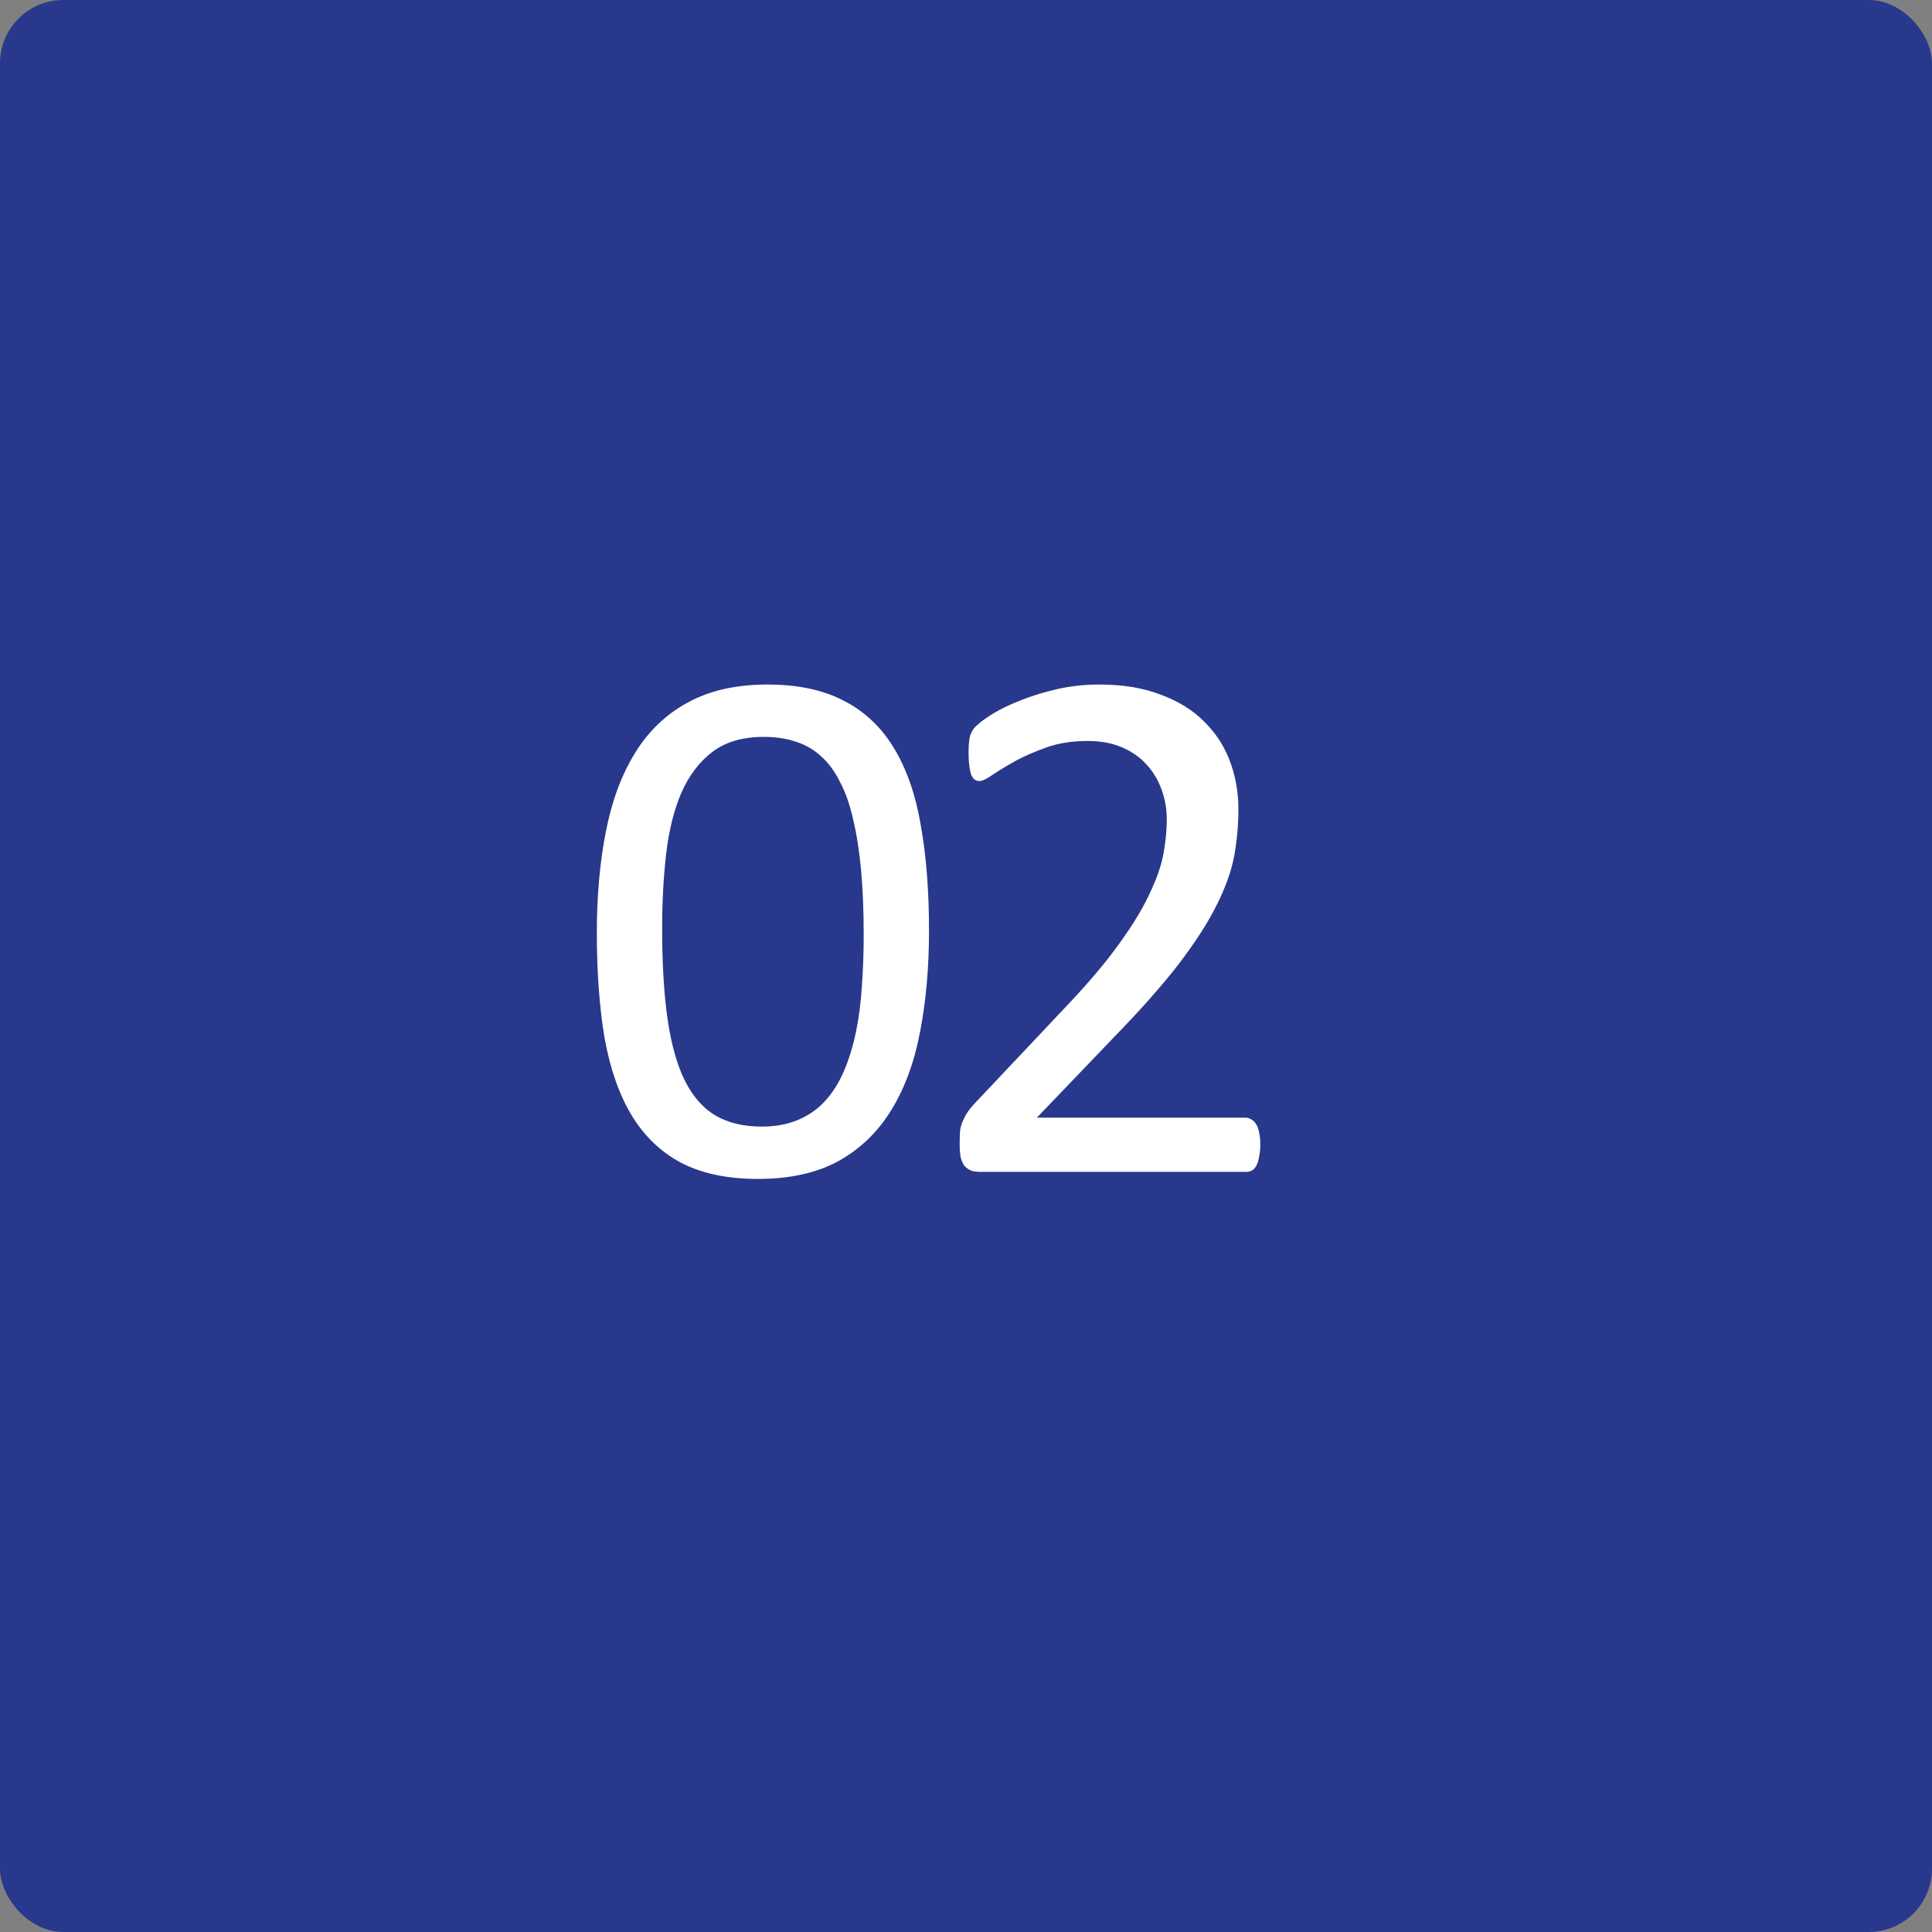
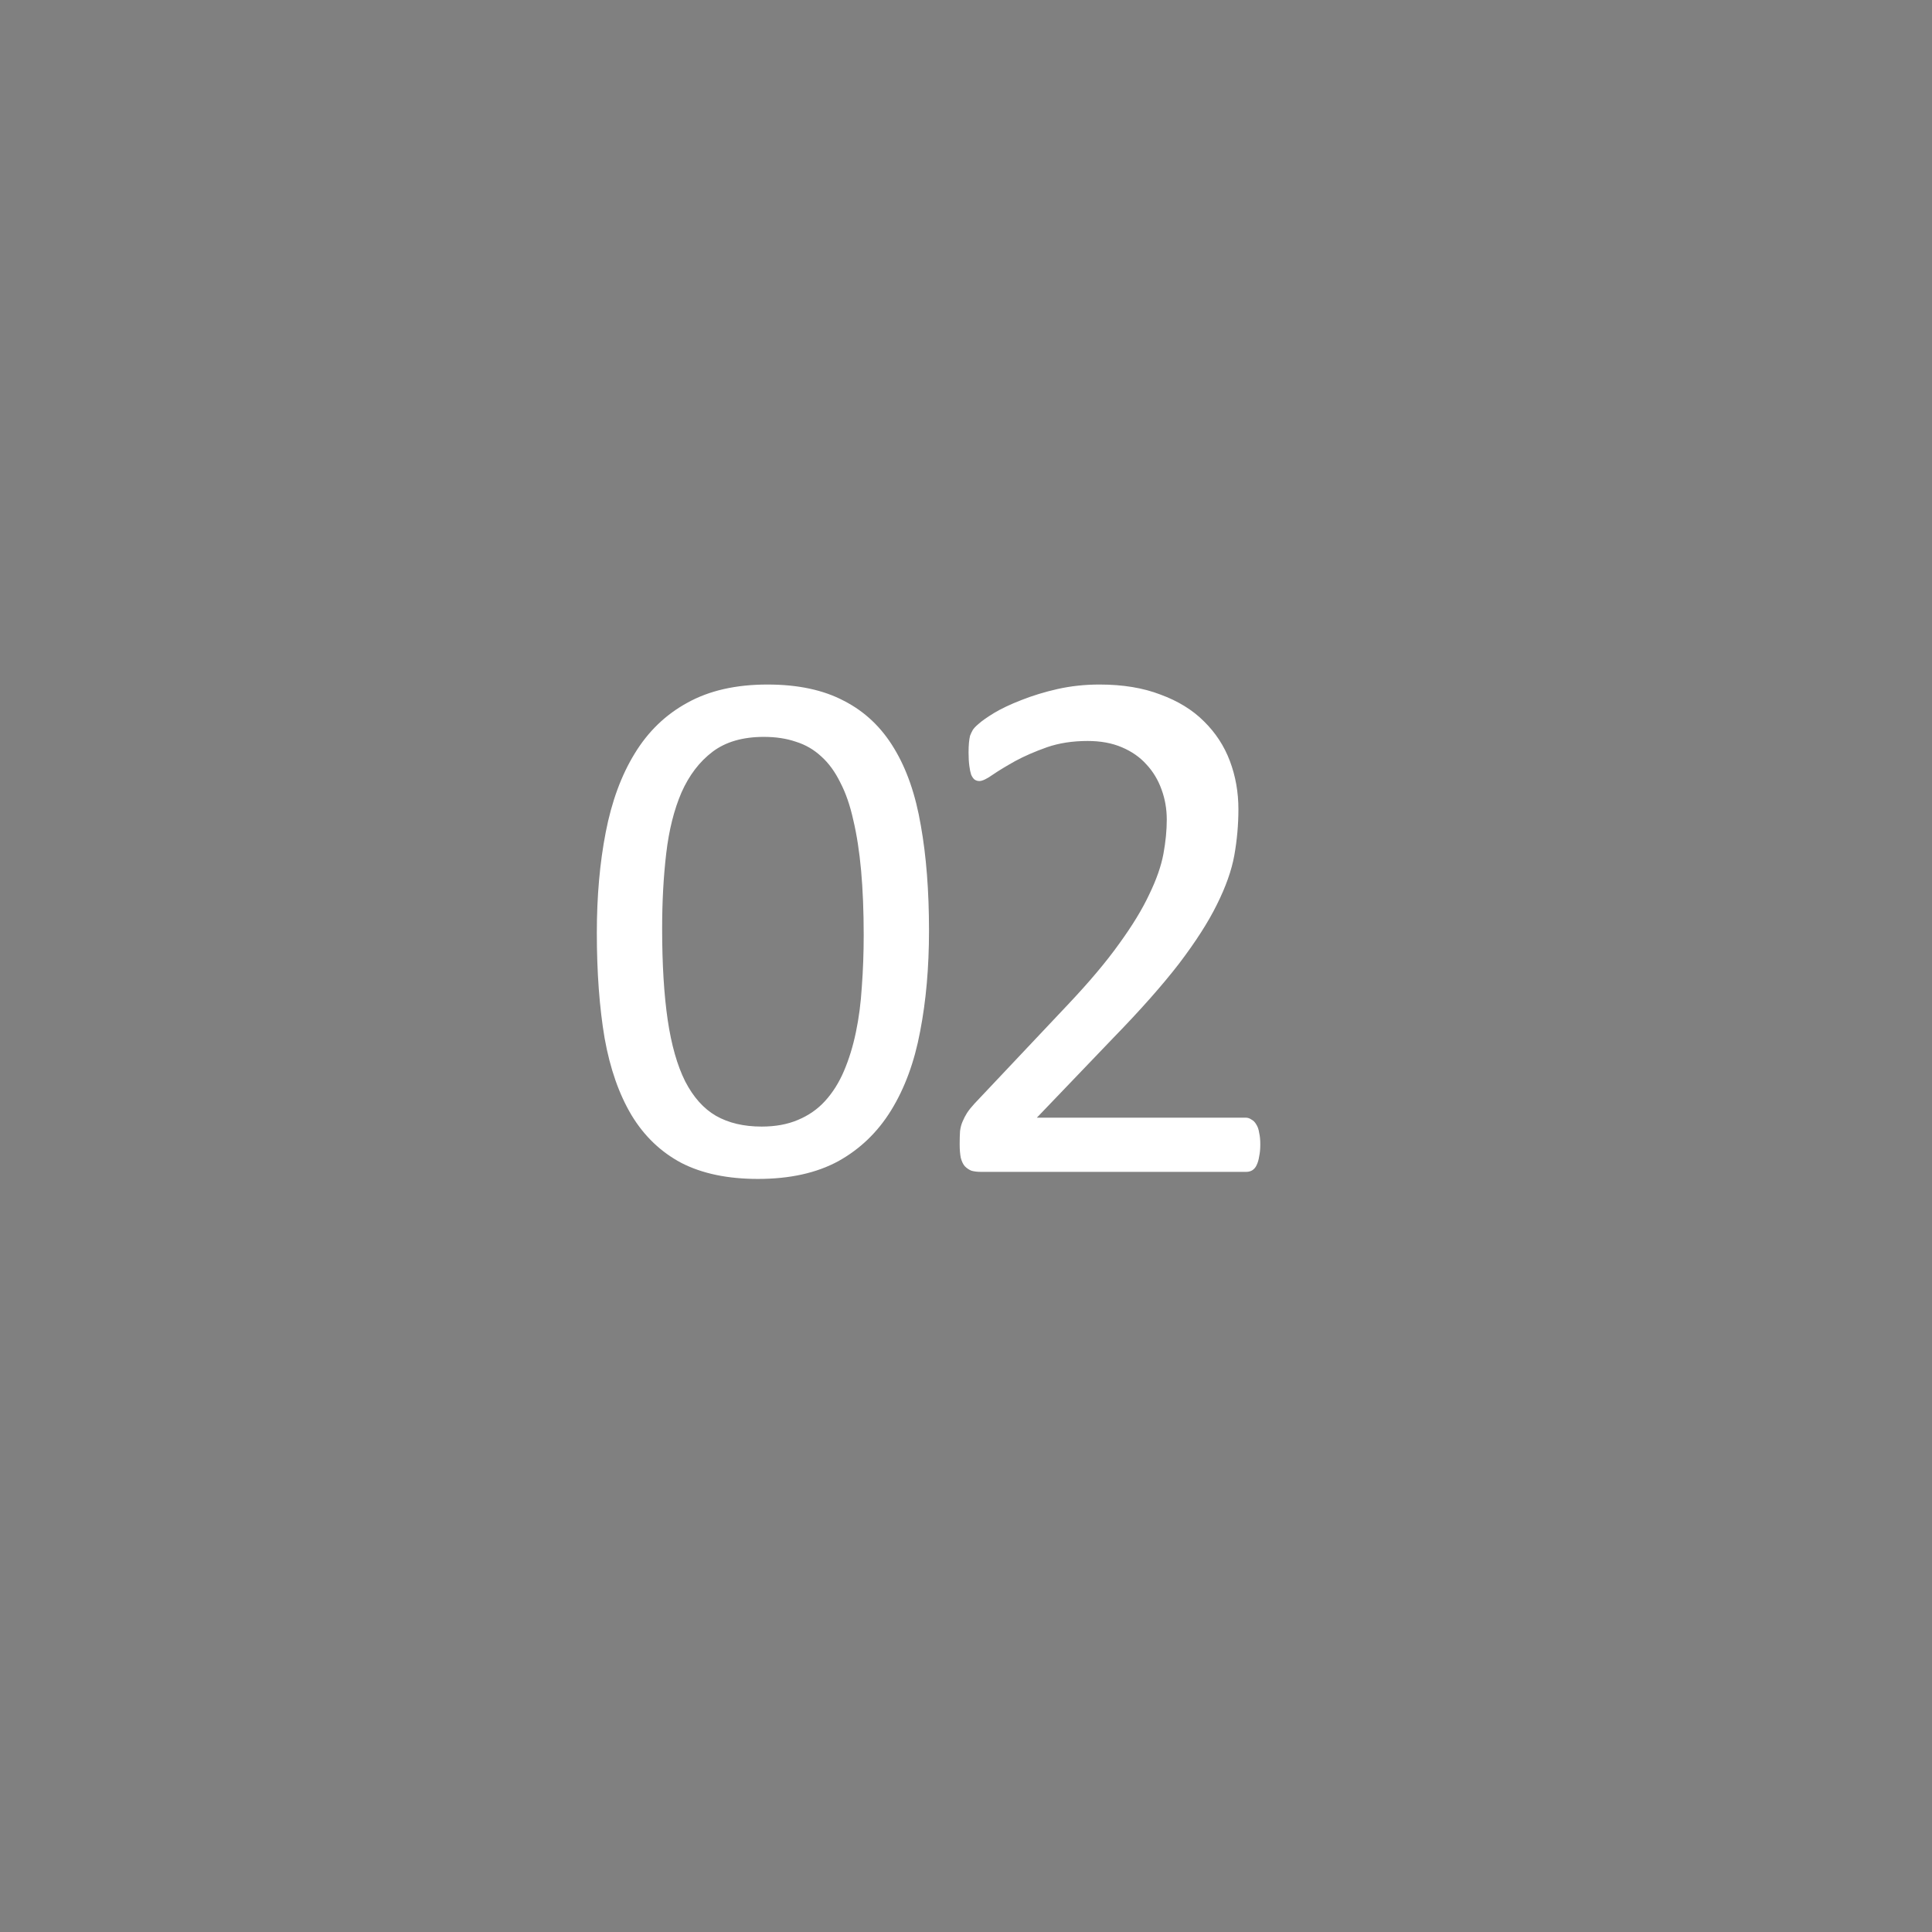
<svg xmlns="http://www.w3.org/2000/svg" width="61" height="61" viewBox="0 0 61 61" fill="none">
  <rect x="0" y="0" width="61" height="61" fill="#808080" stroke="none" />
-   <rect width="61" height="61" rx="2" fill="#28388C" />
  <path d="M29.332 29.383C29.332 30.547 29.238 31.609 29.051 32.57C28.871 33.531 28.566 34.359 28.137 35.055C27.715 35.742 27.16 36.277 26.473 36.66C25.785 37.035 24.938 37.223 23.93 37.223C22.977 37.223 22.172 37.055 21.516 36.719C20.867 36.375 20.344 35.875 19.945 35.219C19.547 34.555 19.262 33.742 19.09 32.781C18.926 31.812 18.844 30.703 18.844 29.453C18.844 28.297 18.938 27.238 19.125 26.277C19.312 25.309 19.617 24.48 20.039 23.793C20.461 23.098 21.016 22.562 21.703 22.188C22.391 21.805 23.234 21.613 24.234 21.613C25.195 21.613 26 21.785 26.648 22.129C27.305 22.465 27.832 22.965 28.23 23.629C28.629 24.285 28.91 25.098 29.074 26.066C29.246 27.027 29.332 28.133 29.332 29.383ZM27.27 29.523C27.27 28.766 27.242 28.086 27.188 27.484C27.133 26.883 27.051 26.352 26.941 25.891C26.84 25.43 26.703 25.035 26.531 24.707C26.367 24.371 26.168 24.098 25.934 23.887C25.699 23.668 25.43 23.512 25.125 23.418C24.828 23.316 24.492 23.266 24.117 23.266C23.453 23.266 22.914 23.422 22.5 23.734C22.086 24.047 21.758 24.477 21.516 25.023C21.281 25.57 21.121 26.211 21.035 26.945C20.949 27.68 20.906 28.469 20.906 29.312C20.906 30.445 20.965 31.41 21.082 32.207C21.199 32.996 21.383 33.641 21.633 34.141C21.891 34.641 22.215 35.004 22.605 35.23C23.004 35.457 23.484 35.57 24.047 35.57C24.484 35.57 24.867 35.5 25.195 35.359C25.531 35.219 25.816 35.02 26.051 34.762C26.293 34.496 26.492 34.18 26.648 33.812C26.805 33.445 26.93 33.039 27.023 32.594C27.117 32.148 27.18 31.668 27.211 31.152C27.25 30.629 27.27 30.086 27.27 29.523ZM39.792 36.133C39.792 36.273 39.781 36.398 39.757 36.508C39.741 36.617 39.714 36.711 39.675 36.789C39.644 36.859 39.597 36.914 39.534 36.953C39.48 36.984 39.417 37 39.347 37H30.968C30.859 37 30.761 36.988 30.675 36.965C30.597 36.934 30.527 36.887 30.464 36.824C30.409 36.762 30.366 36.672 30.335 36.555C30.312 36.438 30.3 36.293 30.3 36.121C30.3 35.965 30.304 35.828 30.312 35.711C30.327 35.594 30.355 35.492 30.394 35.406C30.433 35.312 30.48 35.223 30.534 35.137C30.597 35.043 30.675 34.945 30.769 34.844L33.71 31.727C34.39 31.008 34.933 30.363 35.339 29.793C35.753 29.223 36.069 28.703 36.288 28.234C36.515 27.766 36.663 27.34 36.734 26.957C36.804 26.574 36.839 26.215 36.839 25.879C36.839 25.543 36.784 25.227 36.675 24.93C36.566 24.625 36.406 24.359 36.194 24.133C35.991 23.906 35.734 23.727 35.421 23.594C35.109 23.461 34.749 23.395 34.343 23.395C33.866 23.395 33.437 23.461 33.054 23.594C32.679 23.727 32.347 23.871 32.058 24.027C31.777 24.184 31.538 24.328 31.343 24.461C31.155 24.594 31.015 24.66 30.921 24.66C30.866 24.66 30.816 24.645 30.769 24.613C30.73 24.582 30.695 24.531 30.663 24.461C30.64 24.391 30.62 24.297 30.605 24.18C30.589 24.062 30.581 23.922 30.581 23.758C30.581 23.641 30.585 23.539 30.593 23.453C30.601 23.367 30.613 23.293 30.628 23.23C30.652 23.168 30.679 23.109 30.71 23.055C30.741 23 30.804 22.934 30.898 22.855C30.991 22.77 31.152 22.656 31.378 22.516C31.613 22.375 31.902 22.238 32.245 22.105C32.597 21.965 32.98 21.848 33.394 21.754C33.816 21.66 34.257 21.613 34.718 21.613C35.452 21.613 36.093 21.719 36.64 21.93C37.194 22.133 37.652 22.414 38.011 22.773C38.378 23.133 38.652 23.551 38.831 24.027C39.011 24.504 39.101 25.012 39.101 25.551C39.101 26.035 39.058 26.52 38.972 27.004C38.886 27.48 38.702 28 38.421 28.562C38.148 29.117 37.749 29.738 37.226 30.426C36.702 31.105 36.007 31.891 35.14 32.781L32.737 35.289H39.335C39.398 35.289 39.456 35.309 39.511 35.348C39.573 35.379 39.624 35.43 39.663 35.5C39.71 35.57 39.741 35.66 39.757 35.77C39.781 35.871 39.792 35.992 39.792 36.133Z" fill="white" />
</svg>